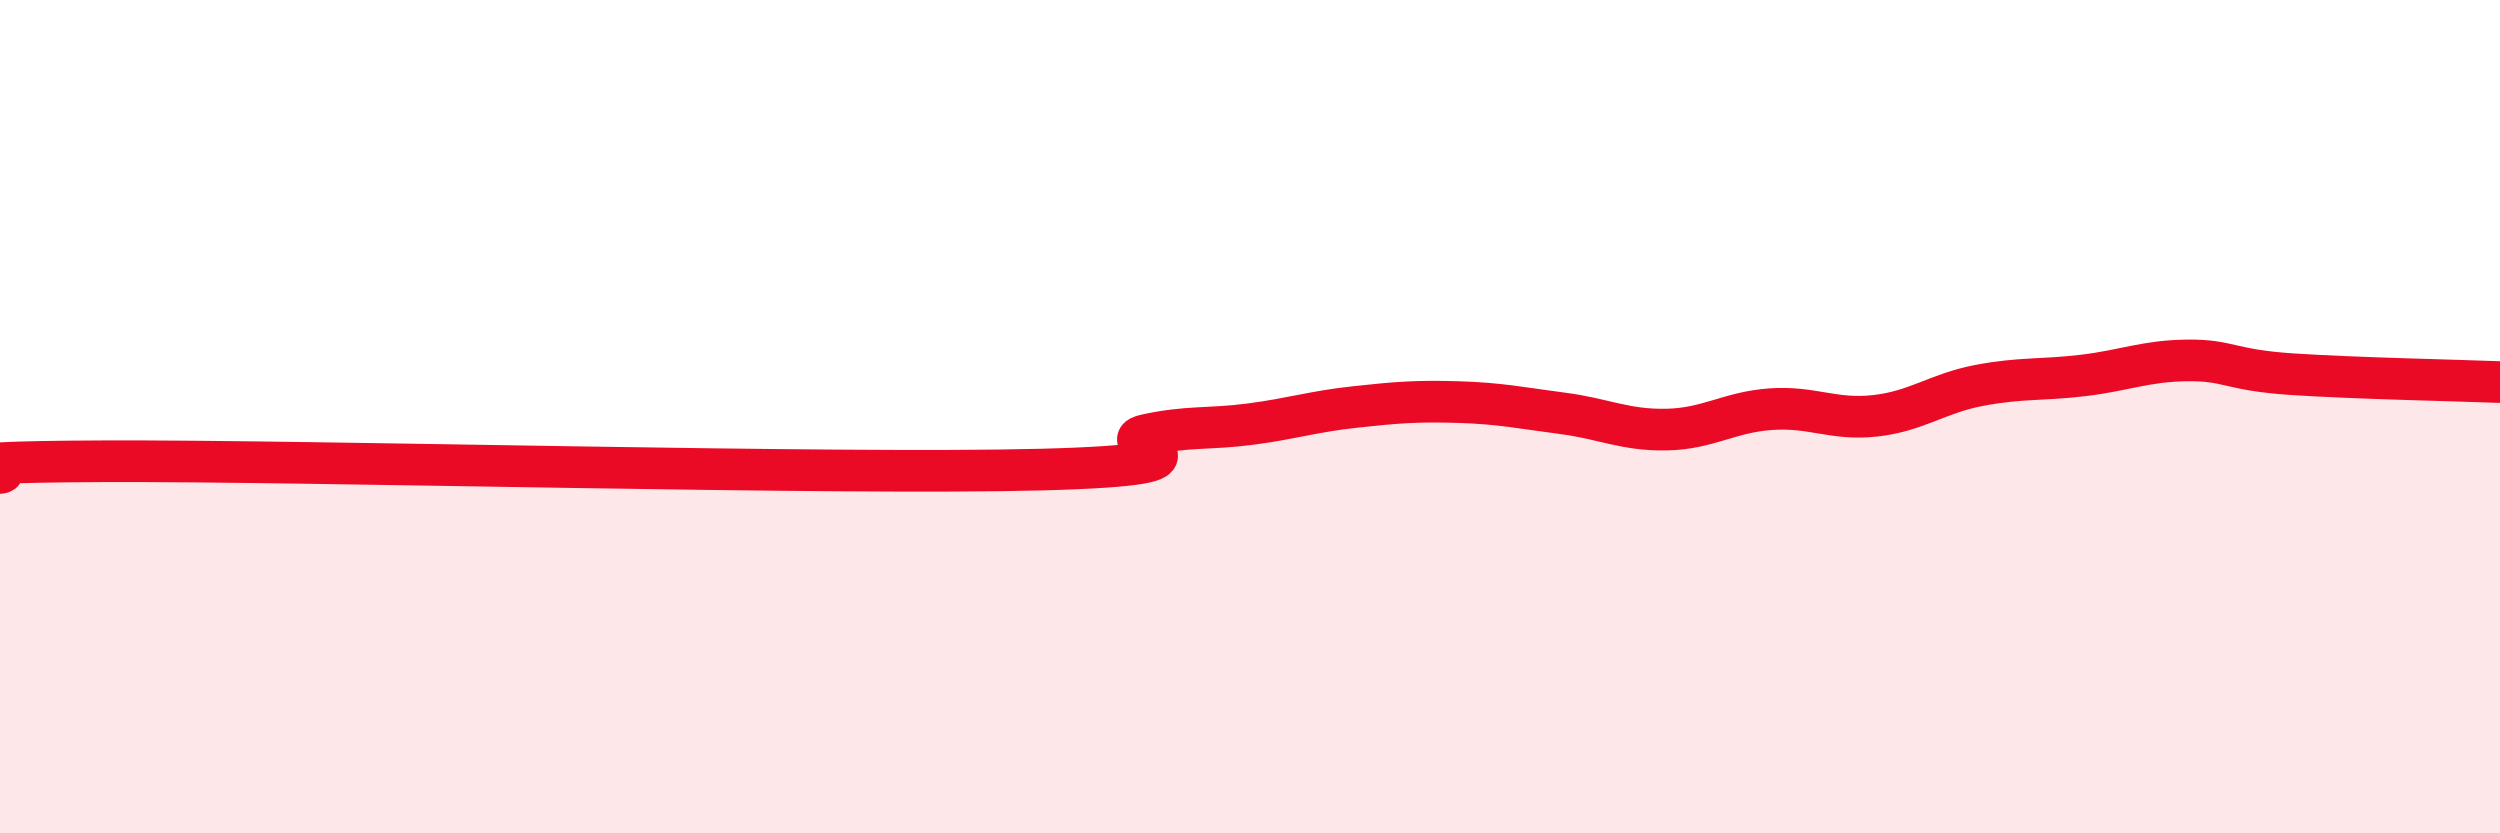
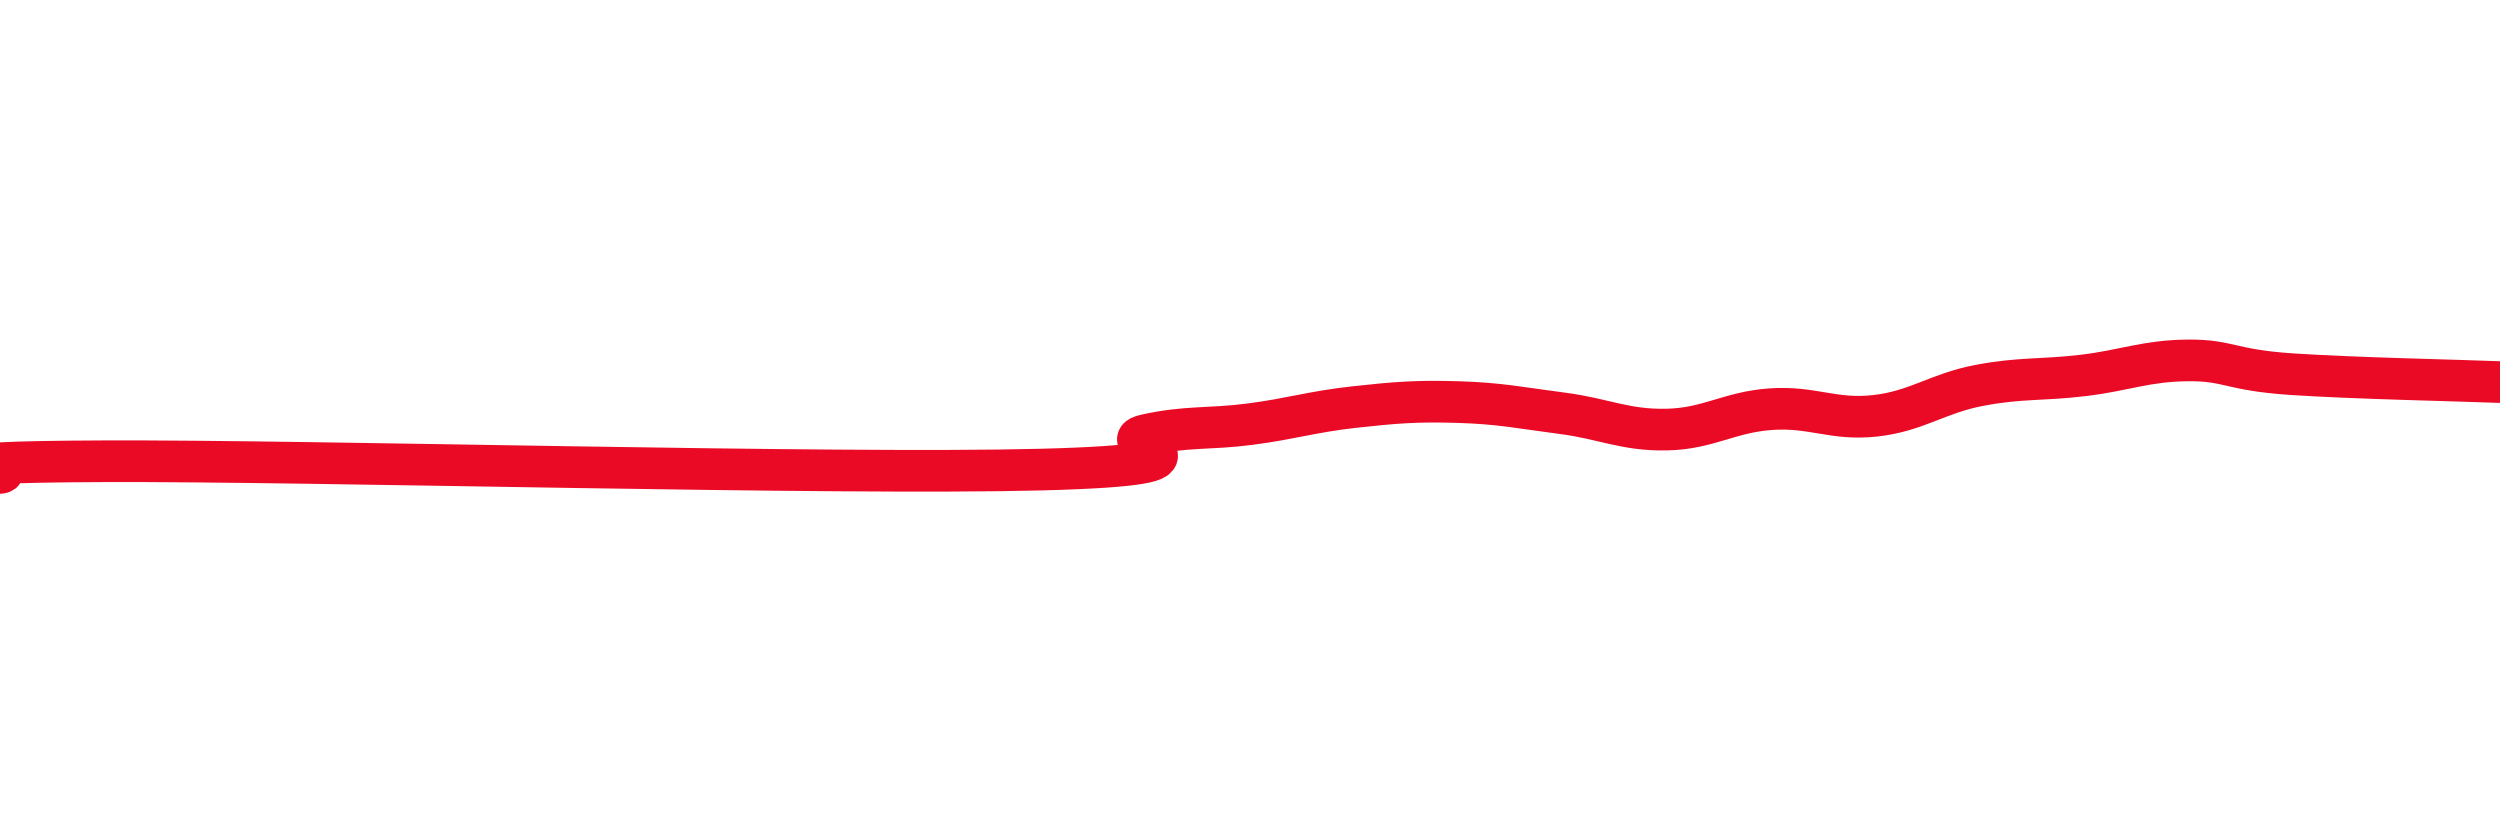
<svg xmlns="http://www.w3.org/2000/svg" width="60" height="20" viewBox="0 0 60 20">
-   <path d="M 0,11.35 C 0.5,11.29 -2.5,11.09 2.5,11.07 C 7.5,11.05 20,11.4 25,11.27 C 30,11.14 26.5,10.66 27.5,10.44 C 28.5,10.22 29,10.31 30,10.18 C 31,10.05 31.5,9.88 32.5,9.77 C 33.5,9.66 34,9.62 35,9.65 C 36,9.68 36.5,9.79 37.5,9.92 C 38.5,10.05 39,10.33 40,10.31 C 41,10.29 41.5,9.89 42.5,9.82 C 43.5,9.75 44,10.09 45,9.98 C 46,9.87 46.5,9.44 47.5,9.25 C 48.5,9.06 49,9.13 50,9.01 C 51,8.89 51.5,8.66 52.5,8.65 C 53.5,8.64 53.5,8.88 55,8.98 C 56.5,9.08 59,9.13 60,9.17L60 20L0 20Z" fill="#EB0A25" opacity="0.1" stroke-linecap="round" stroke-linejoin="round" />
  <path d="M 0,11.35 C 0.5,11.29 -2.5,11.09 2.5,11.07 C 7.5,11.05 20,11.4 25,11.27 C 30,11.14 26.5,10.66 27.5,10.44 C 28.5,10.22 29,10.31 30,10.18 C 31,10.05 31.5,9.88 32.5,9.77 C 33.5,9.66 34,9.62 35,9.65 C 36,9.68 36.5,9.79 37.5,9.92 C 38.5,10.05 39,10.33 40,10.31 C 41,10.29 41.5,9.89 42.5,9.82 C 43.5,9.75 44,10.09 45,9.98 C 46,9.87 46.5,9.44 47.5,9.25 C 48.5,9.06 49,9.13 50,9.01 C 51,8.89 51.5,8.66 52.5,8.65 C 53.5,8.64 53.5,8.88 55,8.98 C 56.5,9.08 59,9.13 60,9.17" stroke="#EB0A25" stroke-width="1" fill="none" stroke-linecap="round" stroke-linejoin="round" />
</svg>